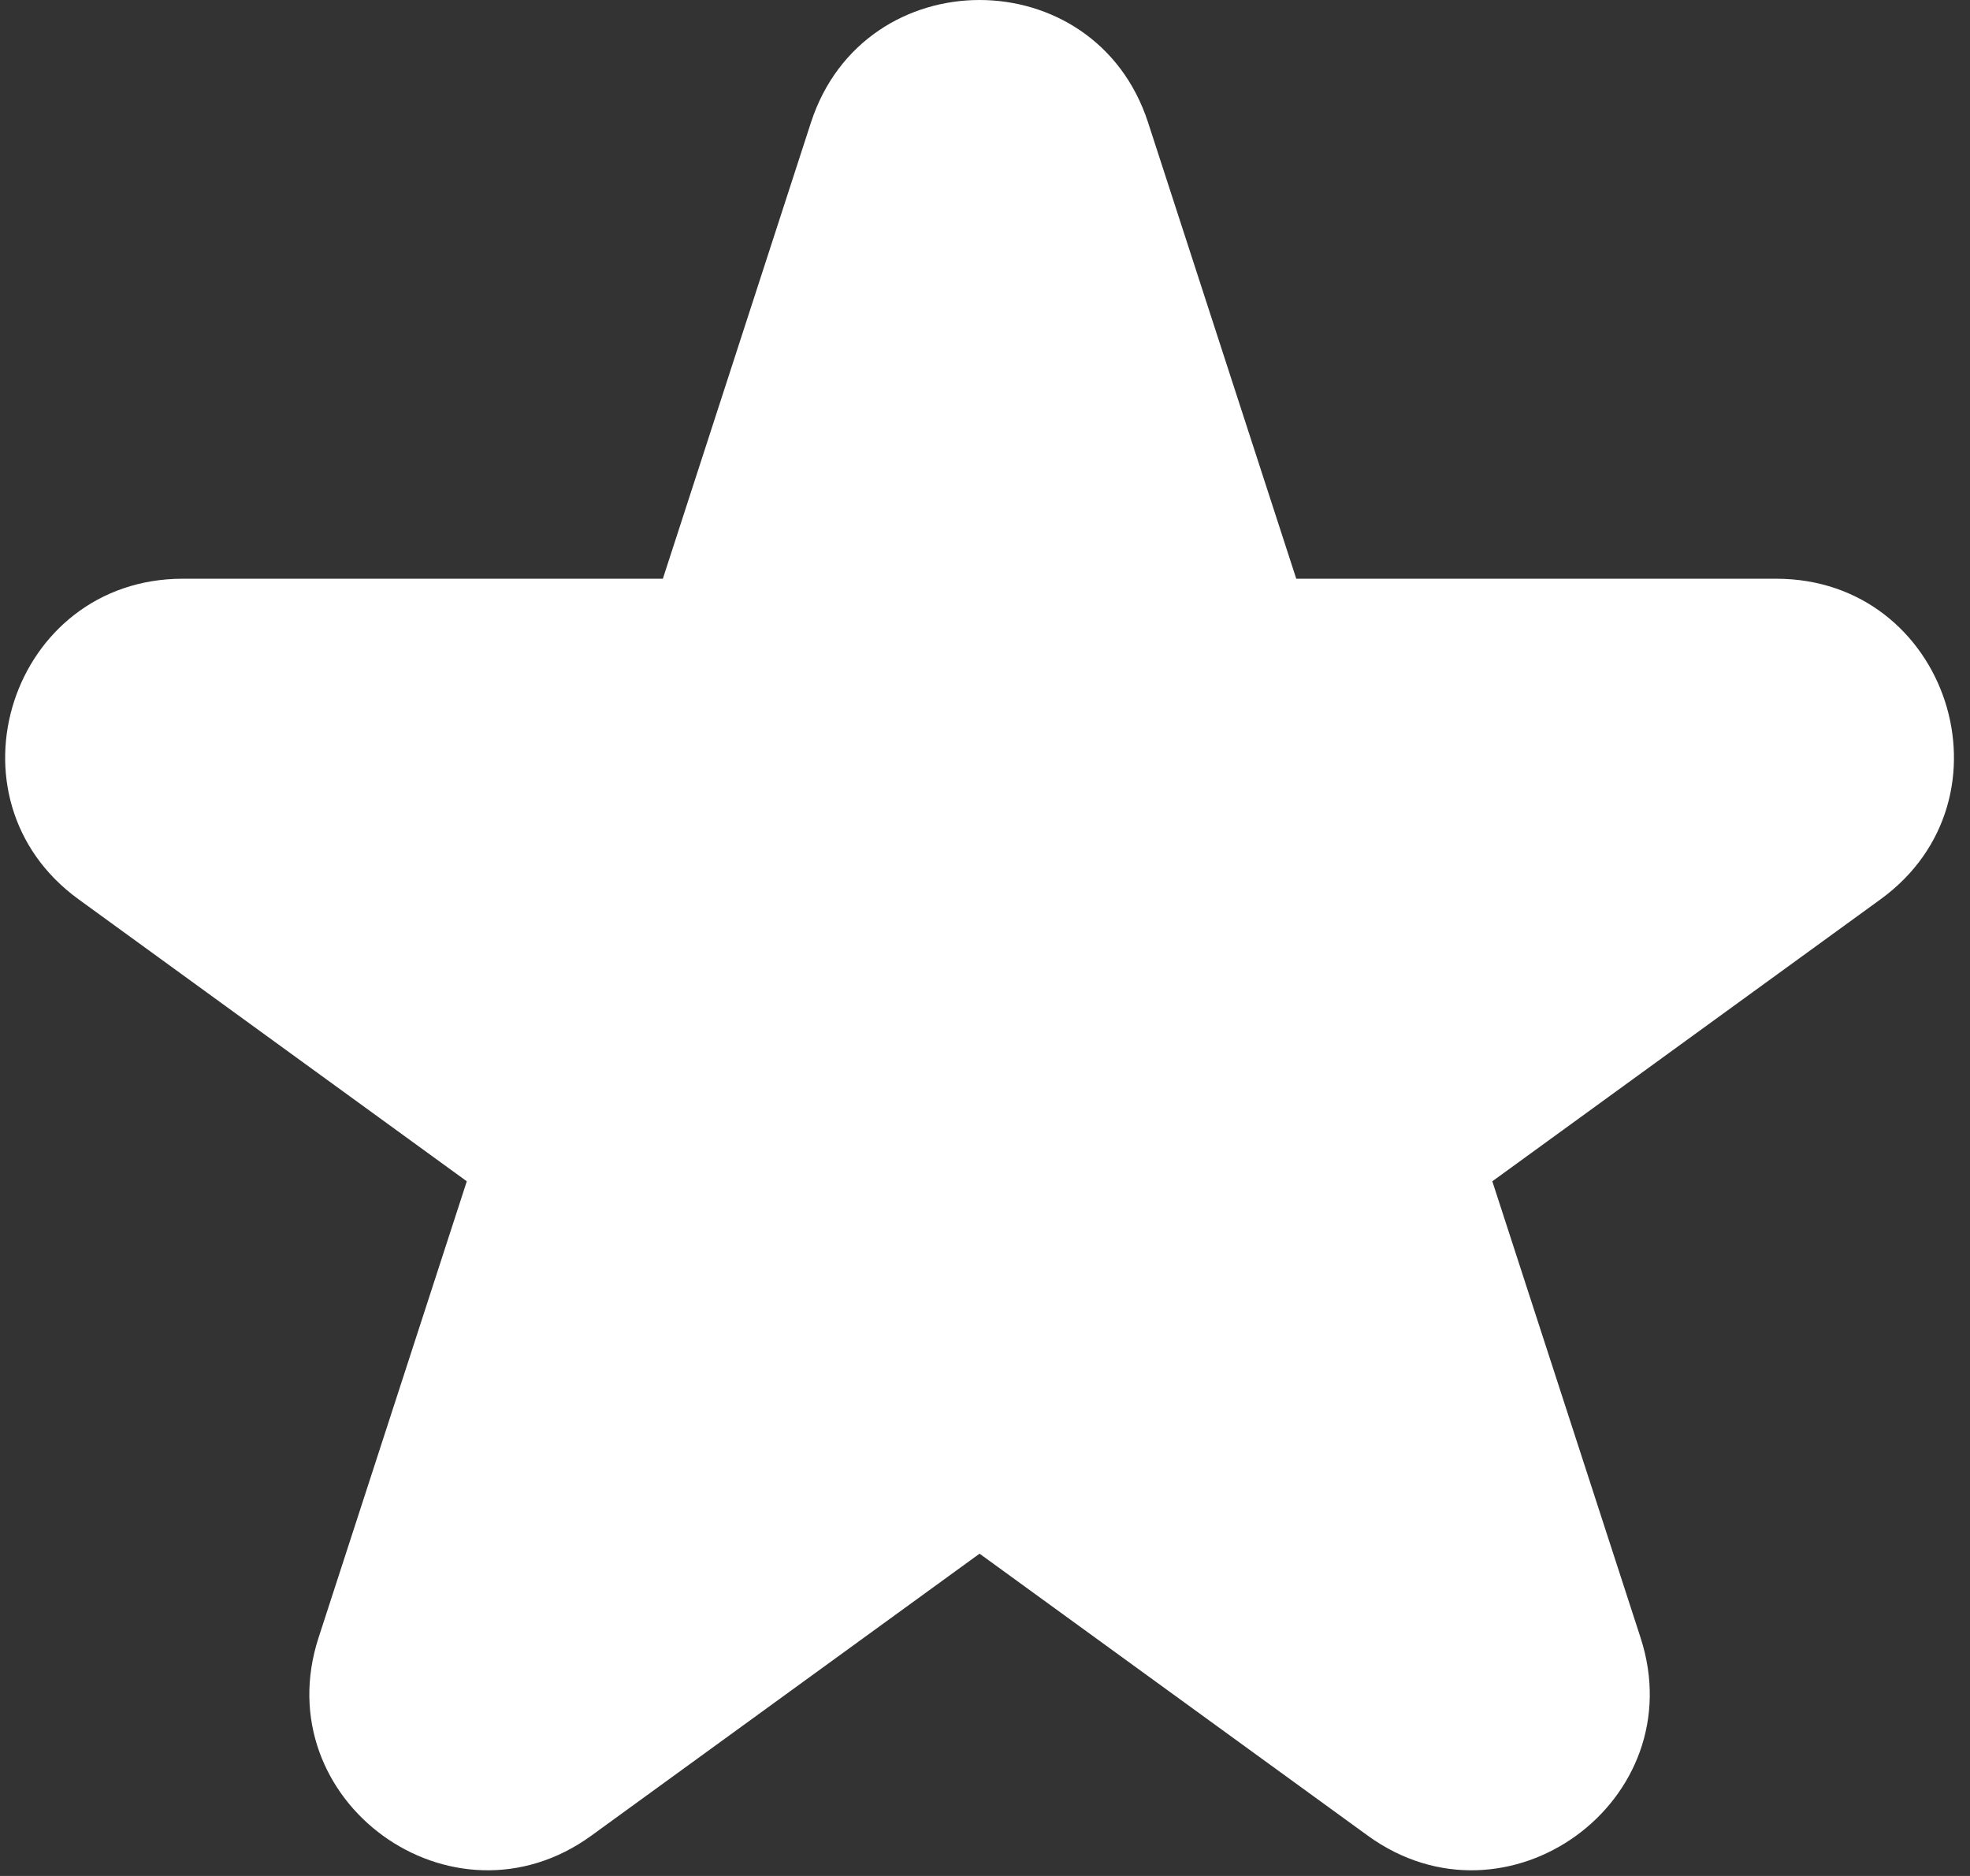
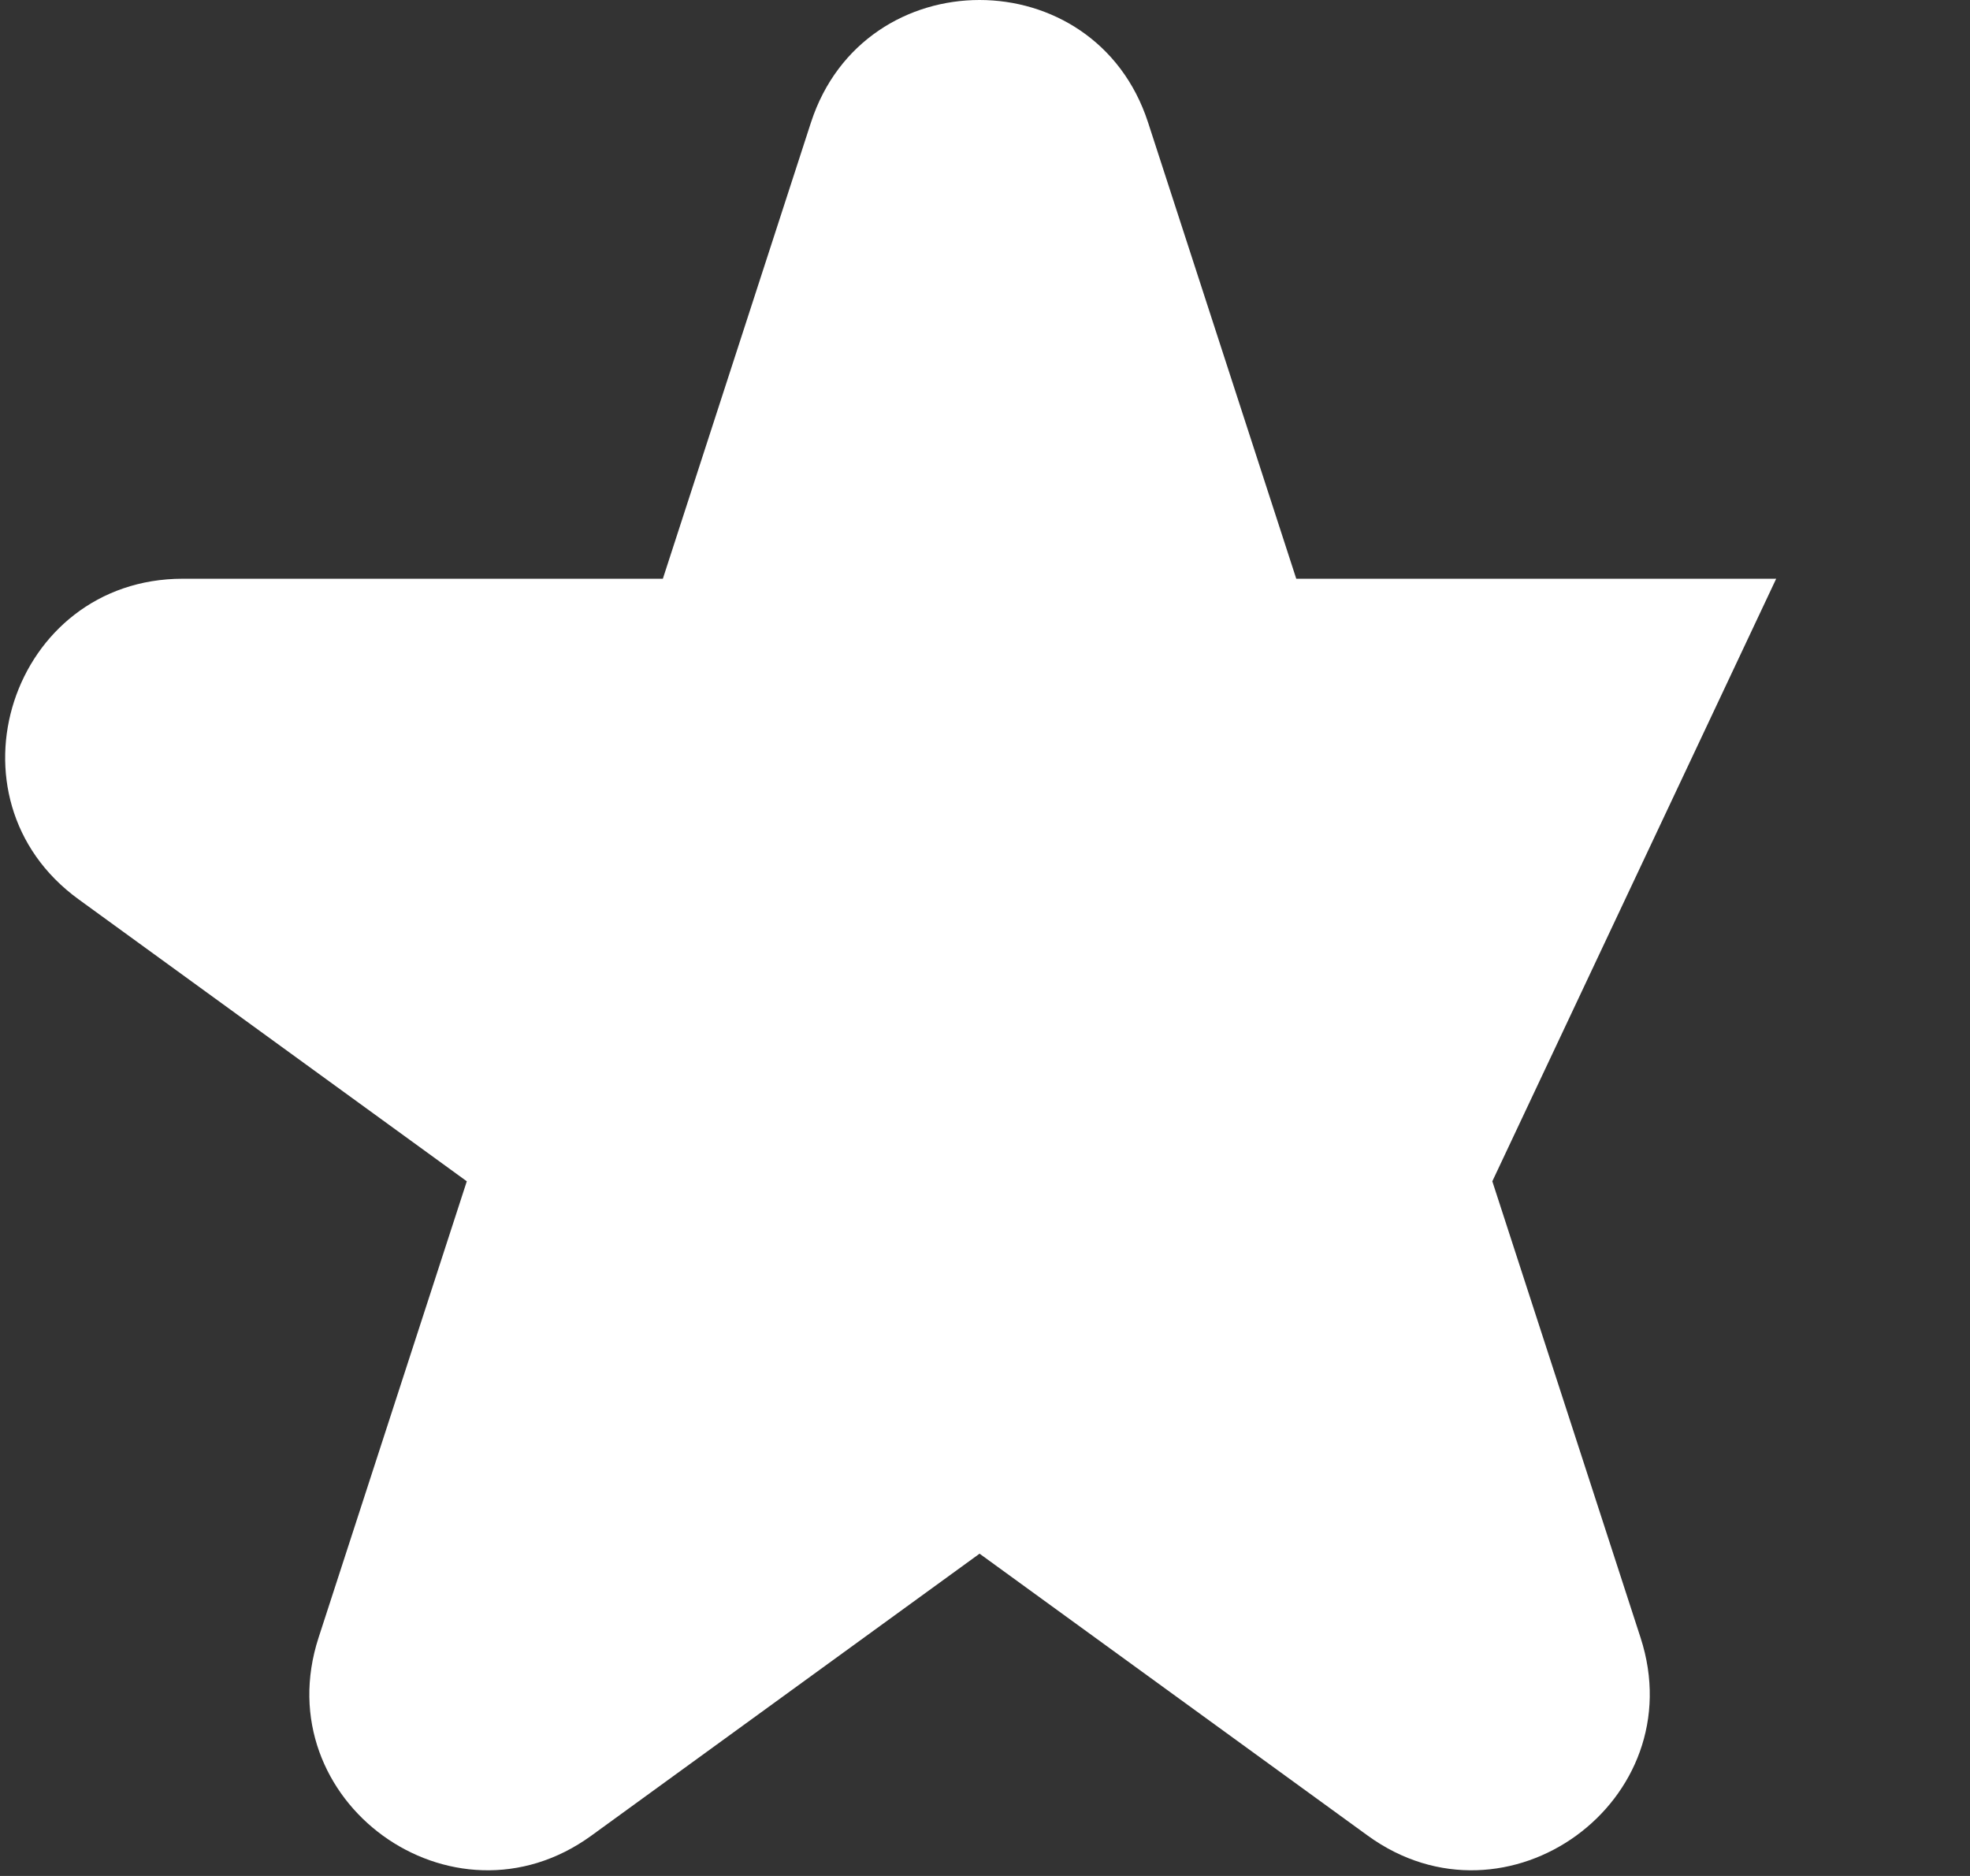
<svg xmlns="http://www.w3.org/2000/svg" width="21" height="20" viewBox="0 0 21 20" fill="none">
  <rect x="0" y="0" width="21" height="20" fill="#333333" stroke="none" />
-   <path d="M12.238 1.305L13.818 6.17H18.934C20.766 6.17 21.528 8.512 20.046 9.588L15.908 12.594L17.488 17.459C18.054 19.199 16.062 20.646 14.58 19.57L10.442 16.564L6.304 19.57C4.822 20.646 2.83 19.199 3.396 17.459L4.976 12.594L0.838 9.588C-0.644 8.512 0.118 6.17 1.949 6.17H7.066L8.645 1.305C9.212 -0.435 11.672 -0.435 12.238 1.305Z" fill="white" />
+   <path d="M12.238 1.305L13.818 6.17H18.934L15.908 12.594L17.488 17.459C18.054 19.199 16.062 20.646 14.58 19.57L10.442 16.564L6.304 19.57C4.822 20.646 2.83 19.199 3.396 17.459L4.976 12.594L0.838 9.588C-0.644 8.512 0.118 6.17 1.949 6.17H7.066L8.645 1.305C9.212 -0.435 11.672 -0.435 12.238 1.305Z" fill="white" />
</svg>